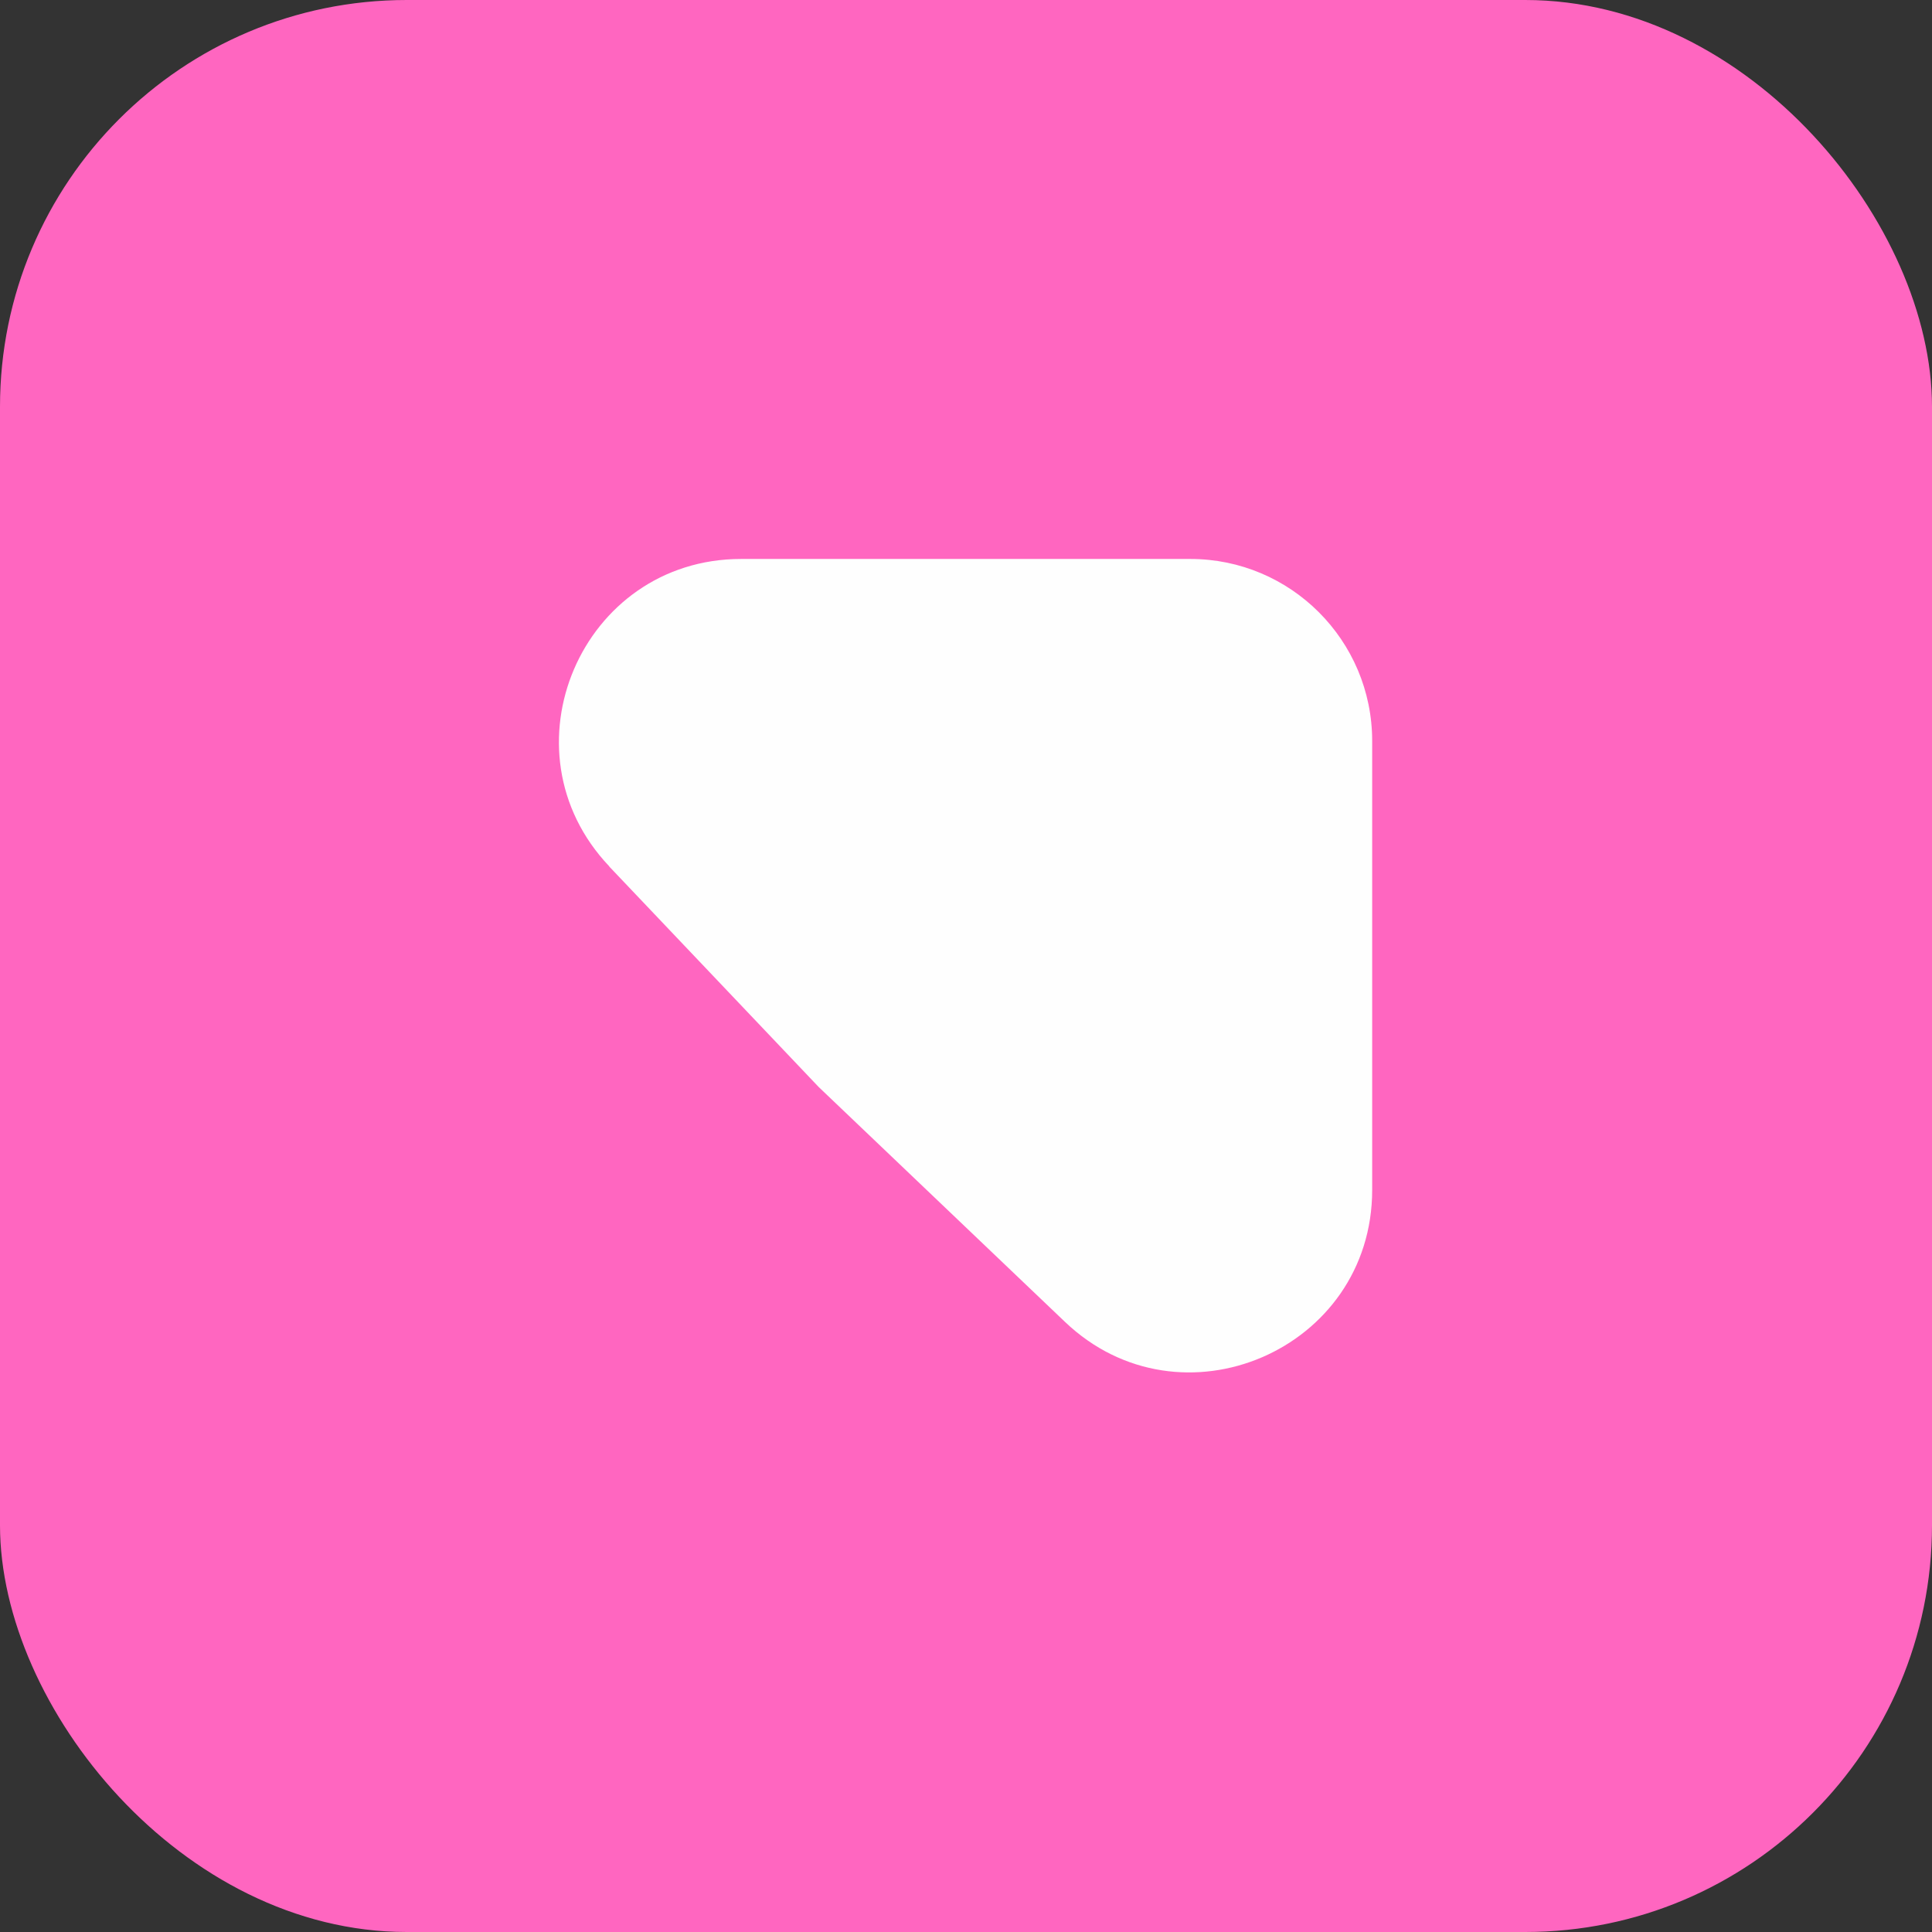
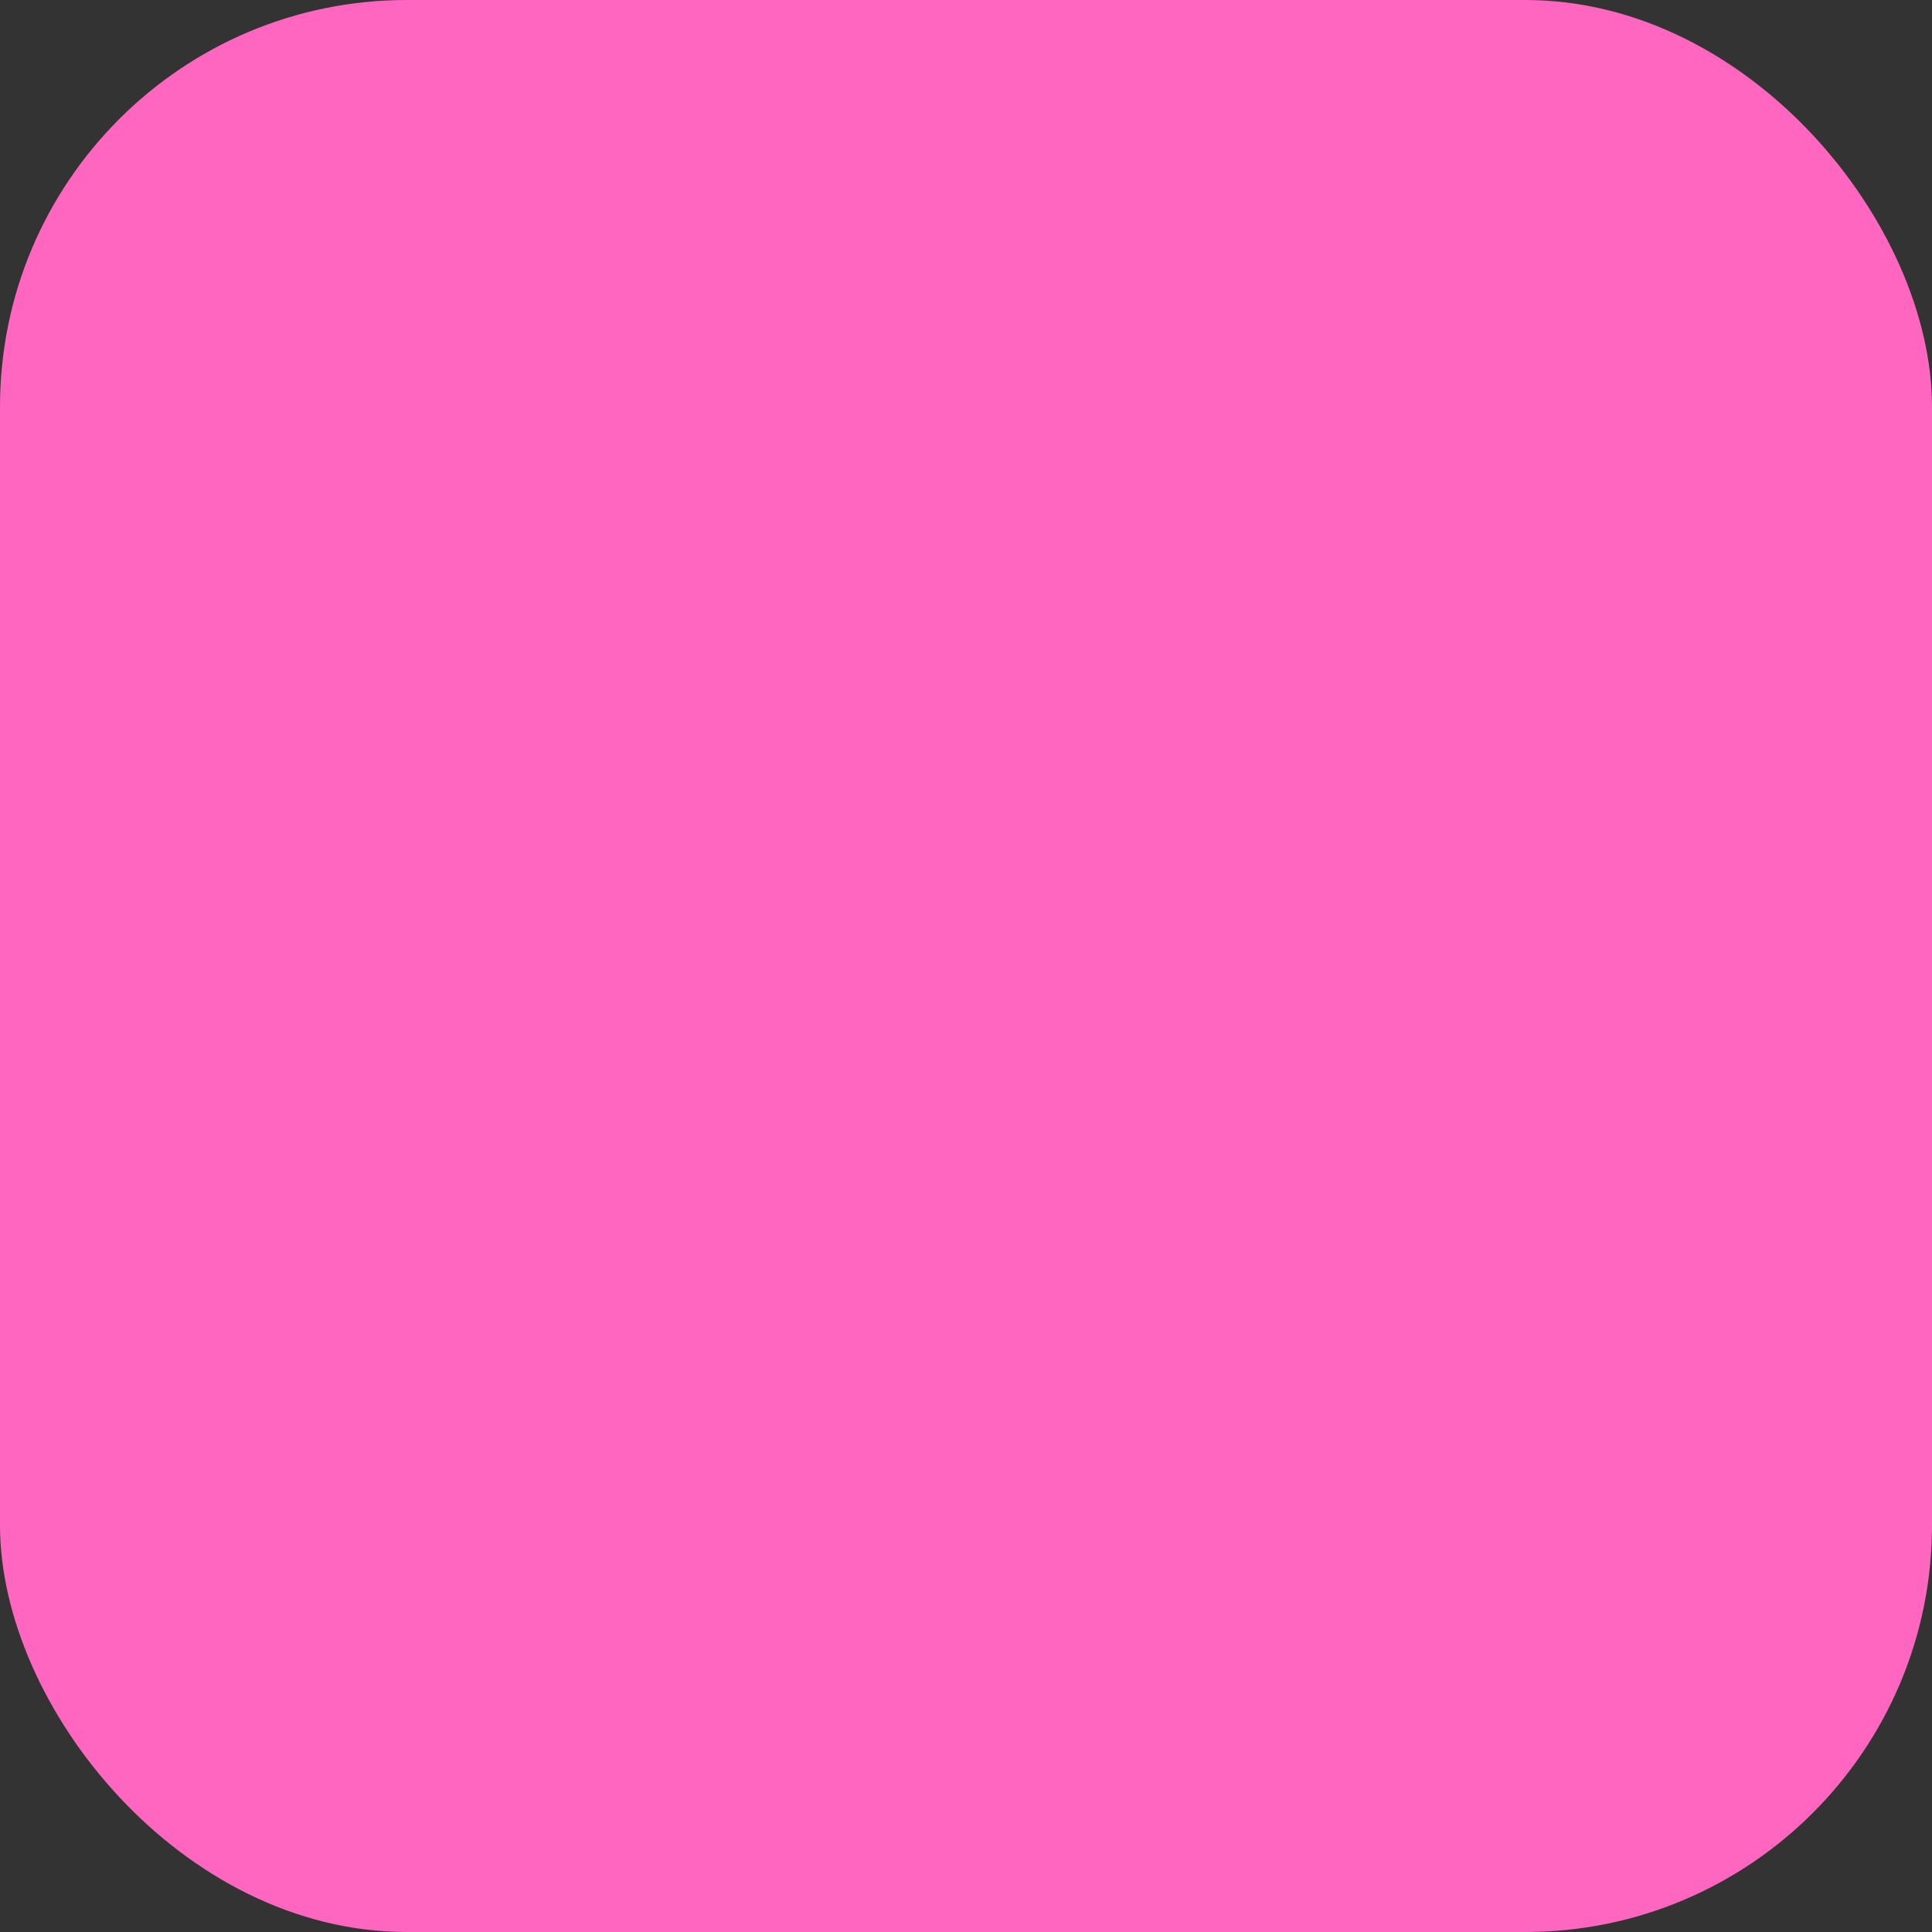
<svg xmlns="http://www.w3.org/2000/svg" width="76" height="76" viewBox="0 0 76 76" fill="none">
  <rect x="0" y="0" width="76" height="76" fill="#333333" stroke="none" />
  <rect width="76" height="76" rx="16" fill="#FF66C0" />
-   <path d="M23.968 34.081C19.639 29.521 22.868 21.988 29.155 21.988H46.824C50.773 21.988 53.978 25.193 53.978 29.149V46.81C53.978 53.105 46.444 56.342 41.892 51.998L32.206 42.761L23.968 34.089V34.081Z" fill="#FEFEFE" />
</svg>